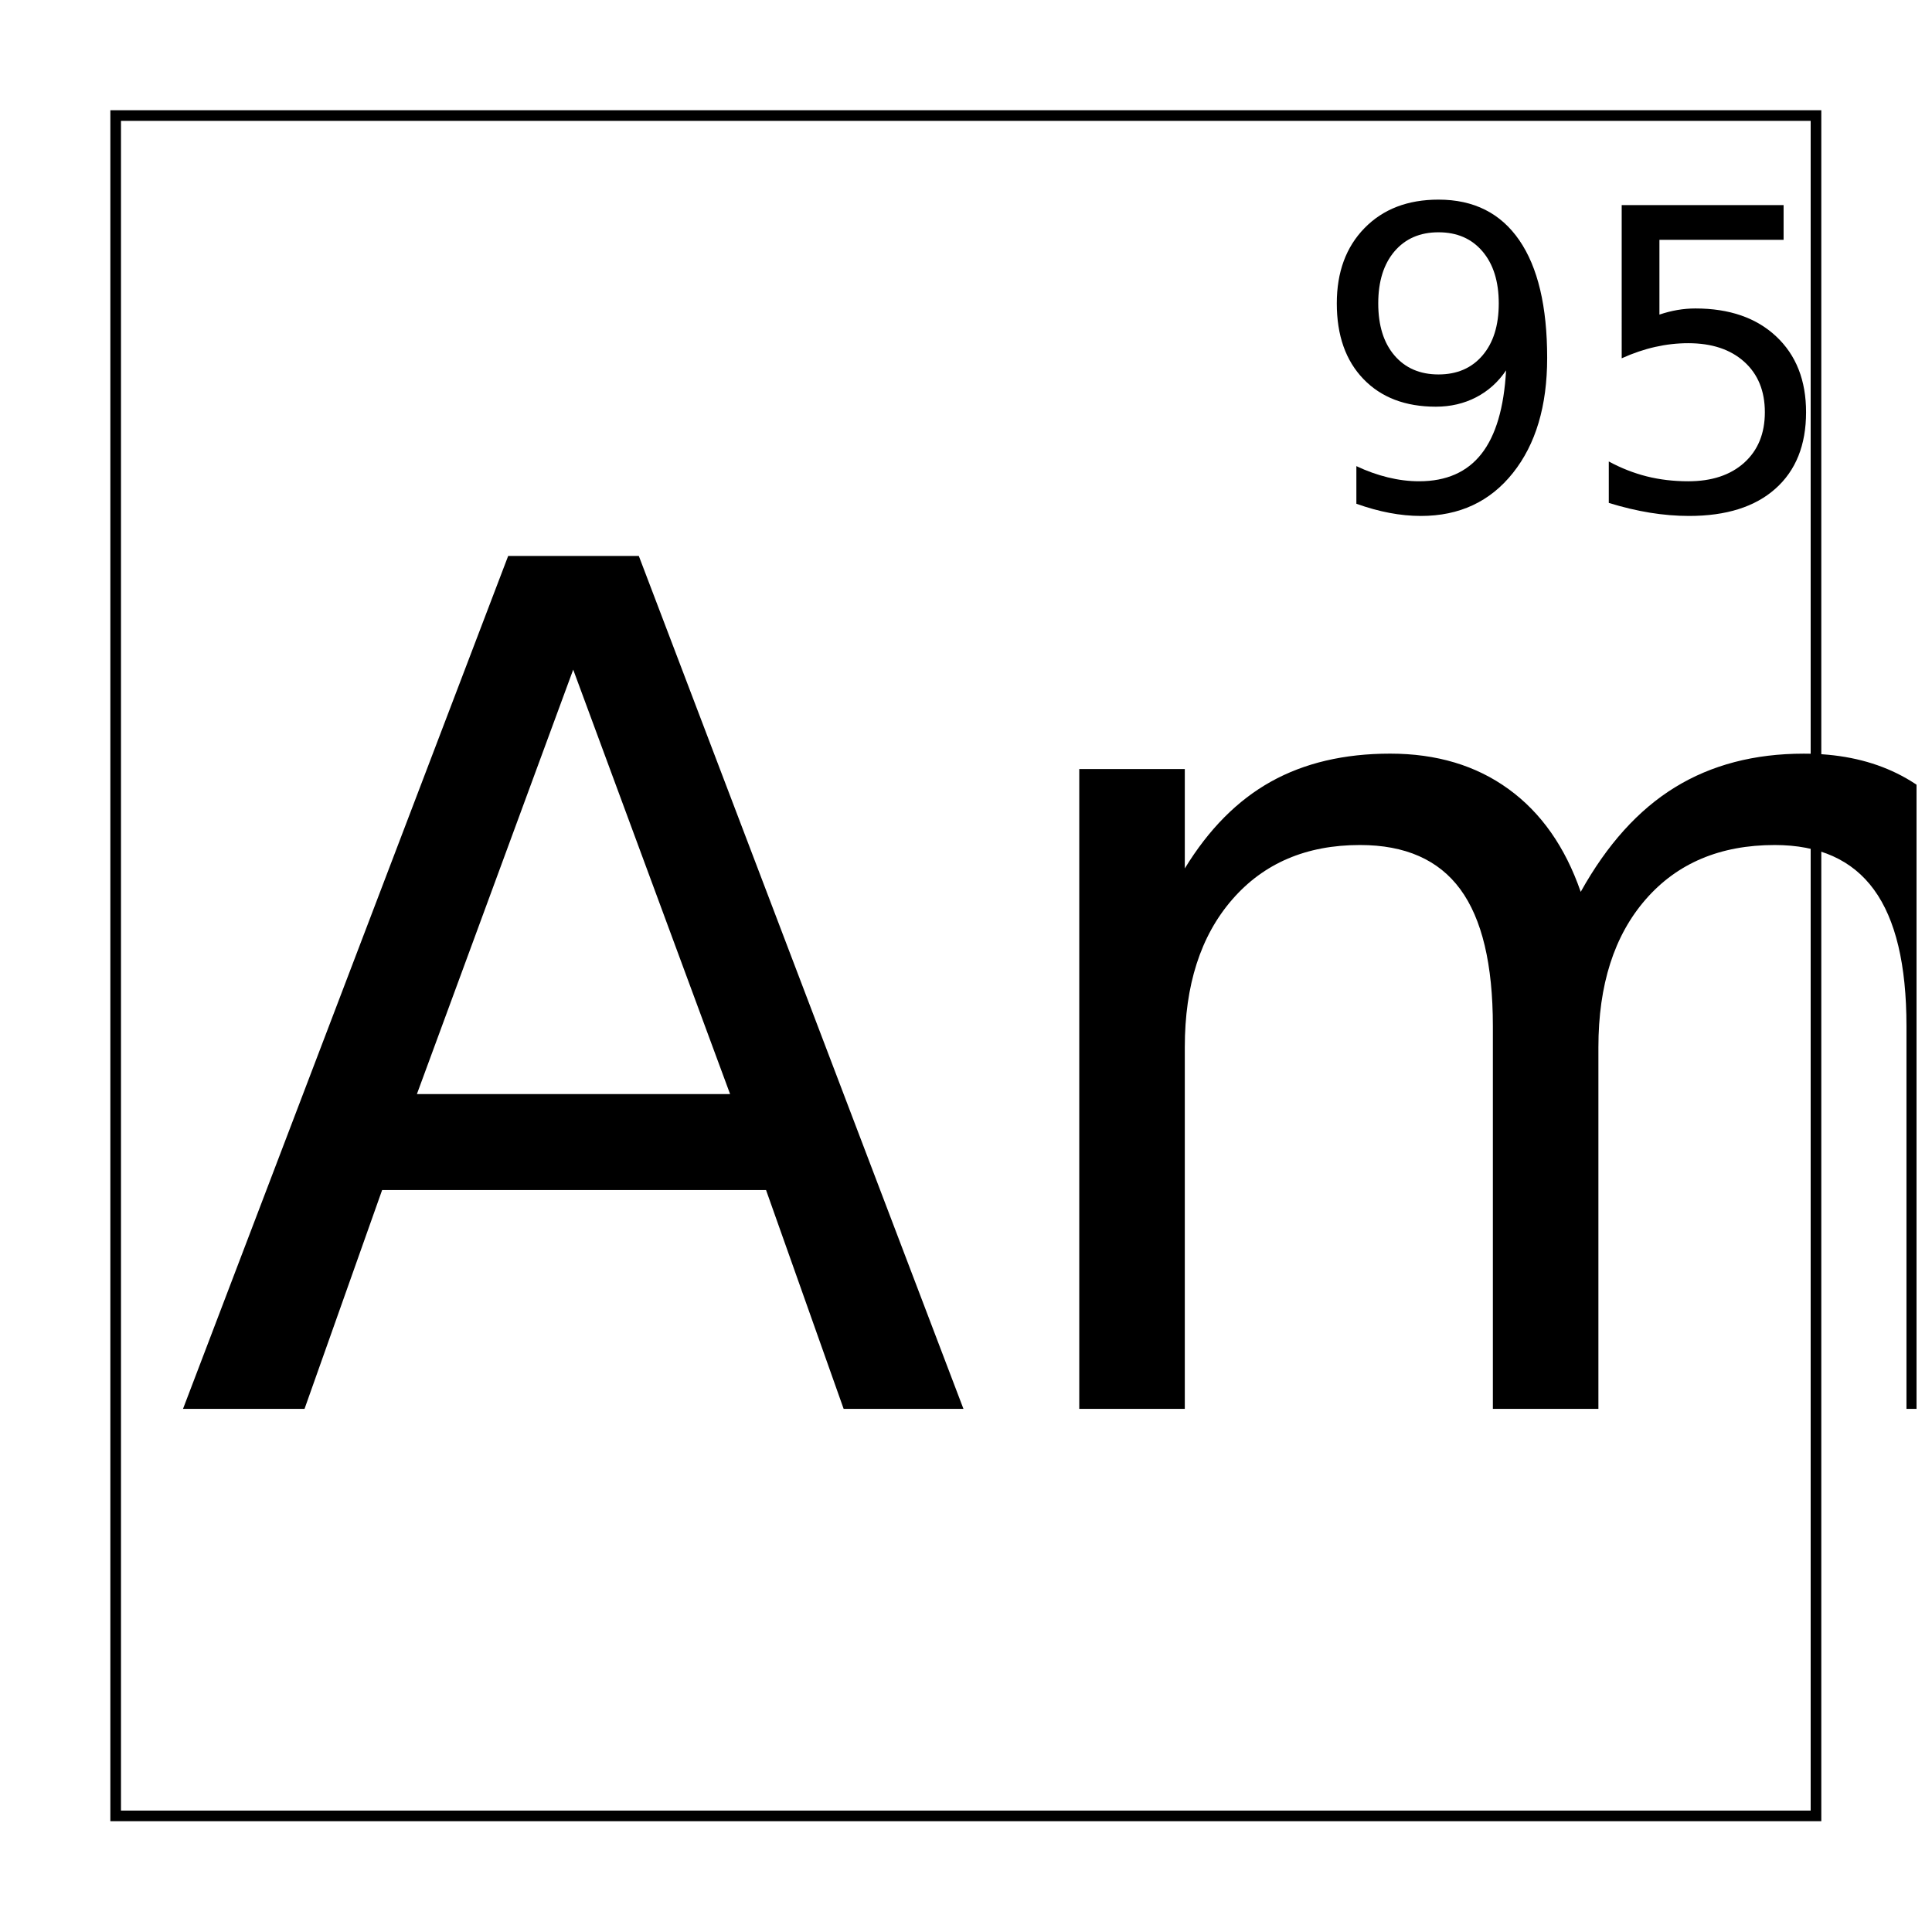
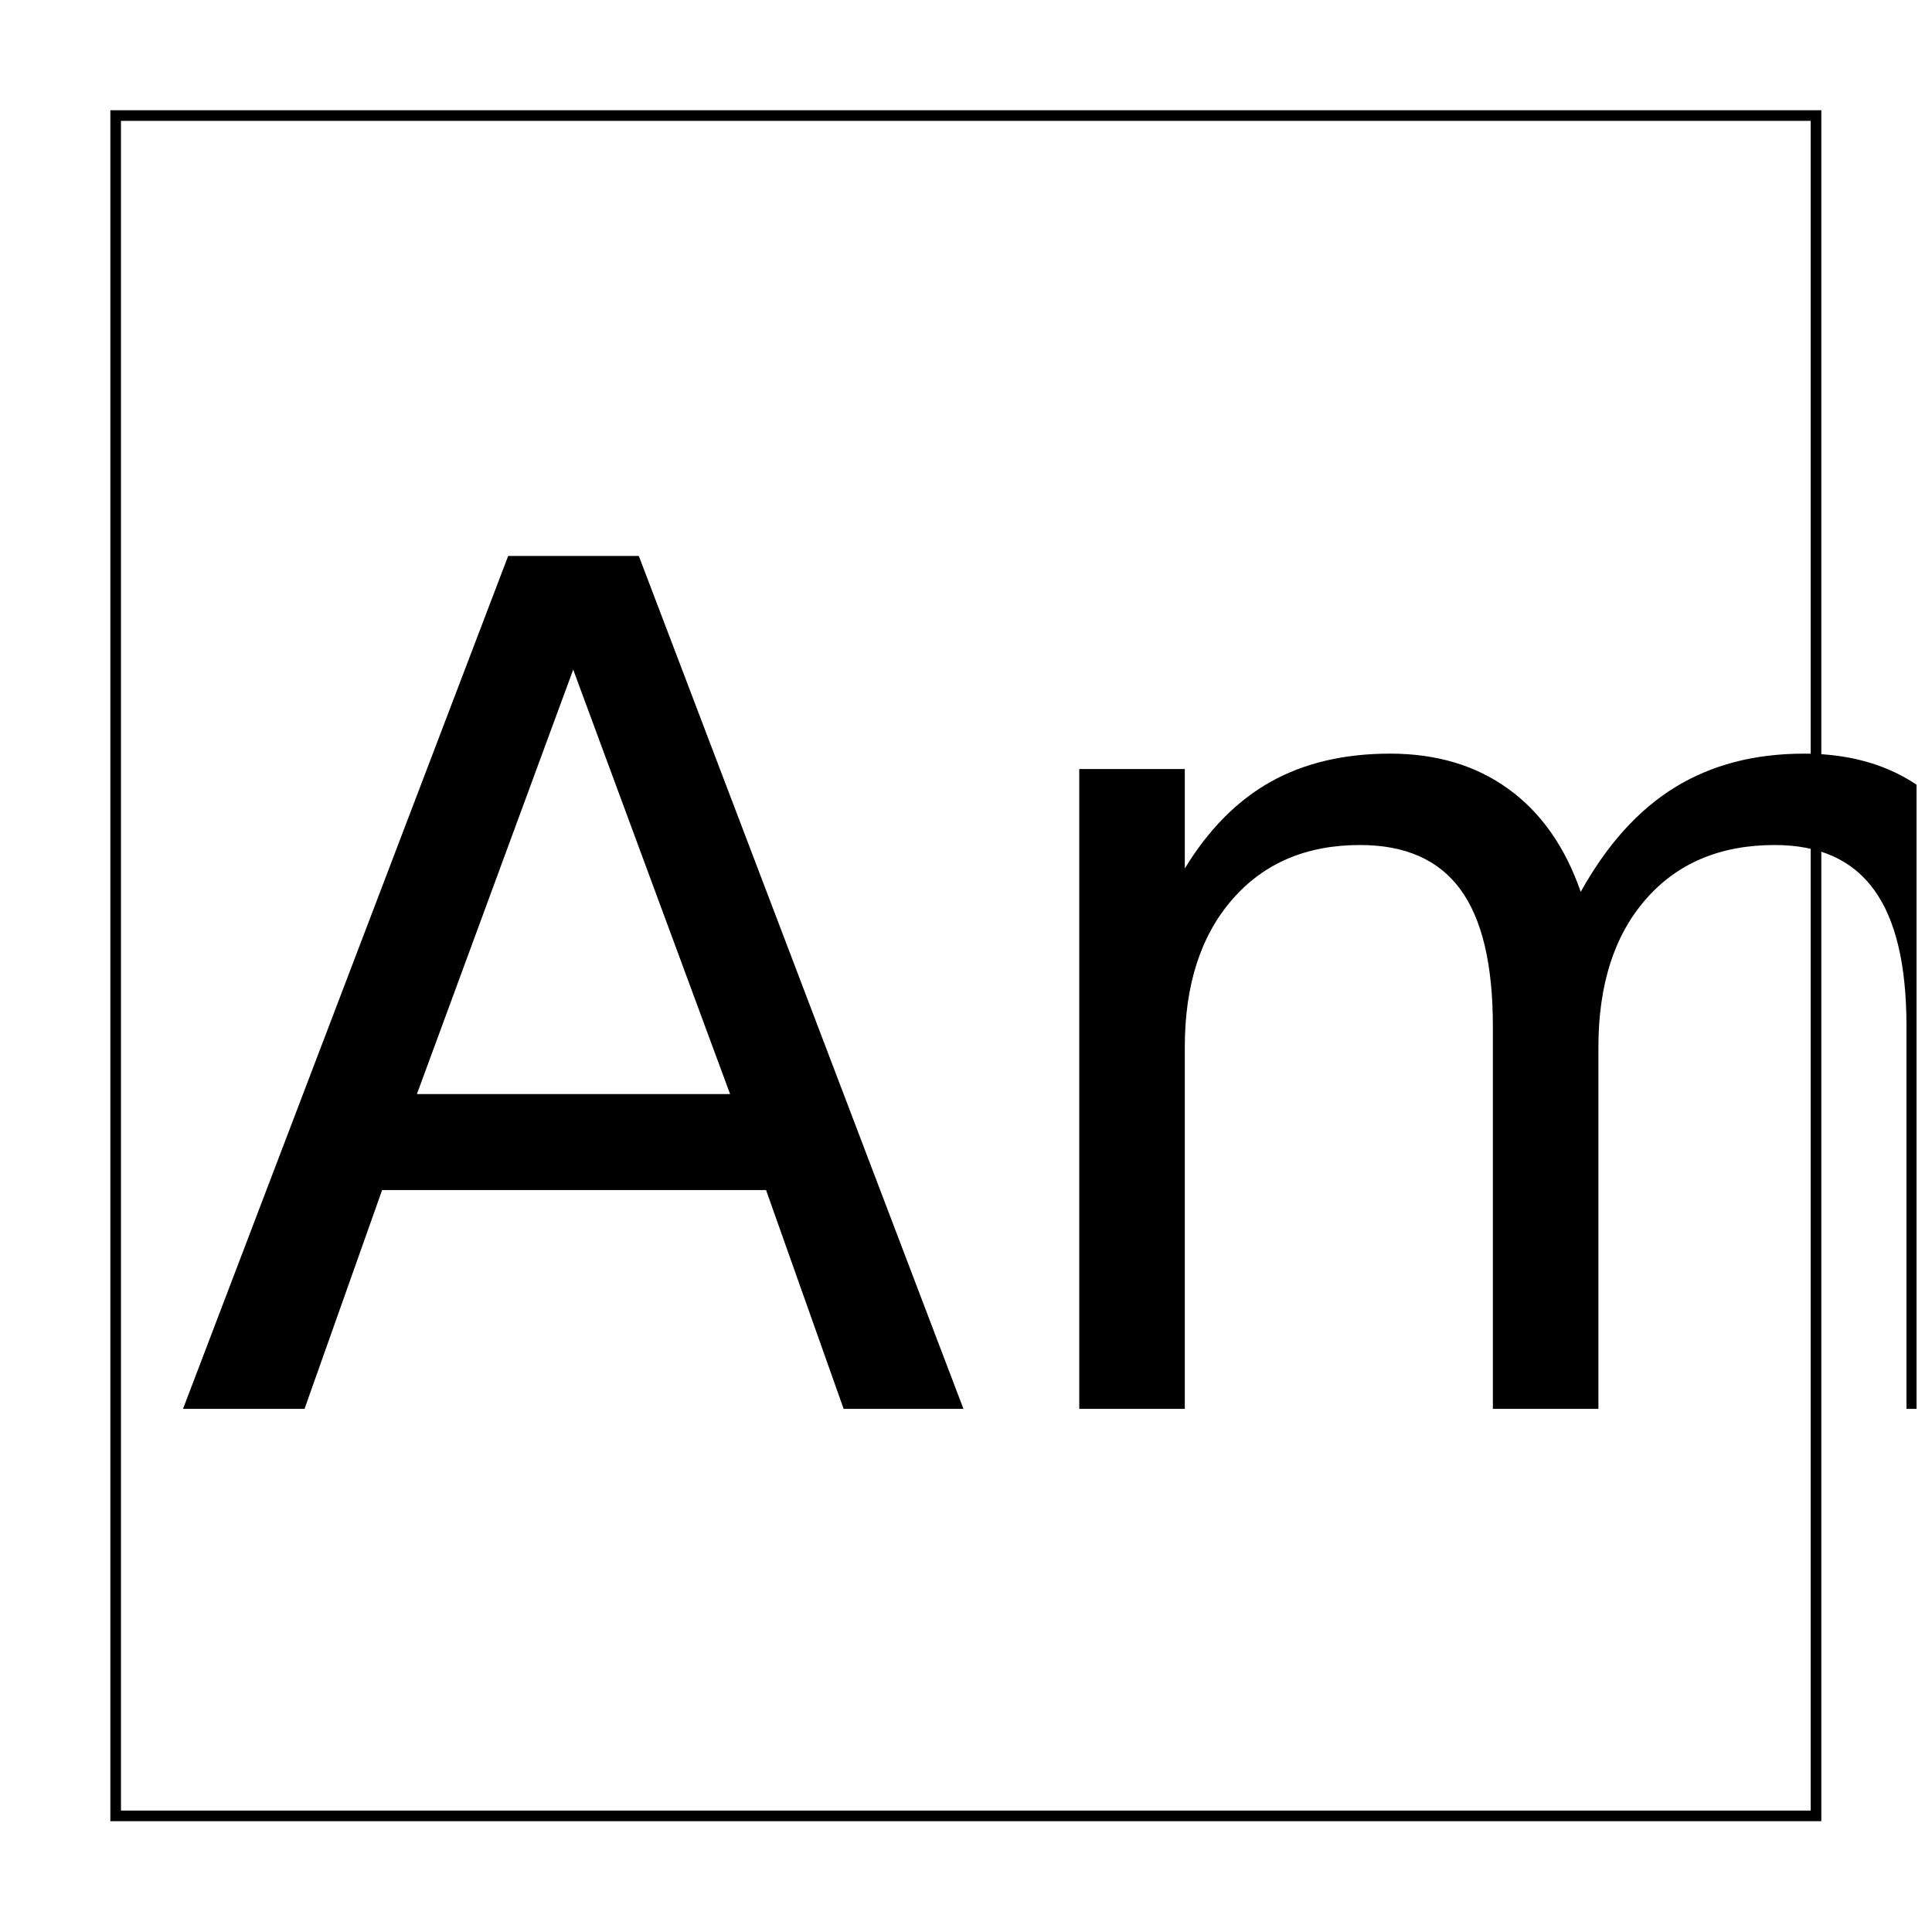
<svg xmlns="http://www.w3.org/2000/svg" xmlns:xlink="http://www.w3.org/1999/xlink" width="800px" height="800px" version="1.1" viewBox="144 144 512 512">
  <defs>
    <symbol id="d" overflow="visible">
      <path d="m105.83-195.91-41.422 112.48h83zm-17.234-30.125h34.625l86.031 226.03h-31.75l-20.562-57.984h-101.75l-20.562 57.984h-32.203z" />
    </symbol>
    <symbol id="c" overflow="visible">
      <path d="m161.02-137.02c6.957-12.508 15.273-21.738 24.953-27.688 9.676-5.957 21.066-8.938 34.172-8.938 17.633 0 31.238 6.184 40.812 18.547 9.57 12.367 14.359 29.949 14.359 52.75v102.34h-27.969v-101.44c0-16.25-2.875-28.305-8.625-36.172-5.742-7.875-14.508-11.812-26.297-11.812-14.418 0-25.809 4.797-34.172 14.391-8.367 9.586-12.547 22.652-12.547 39.203v95.828h-27.969v-101.44c0-16.344-2.875-28.426-8.625-36.25-5.742-7.82-14.605-11.734-26.594-11.734-14.219 0-25.512 4.824-33.875 14.469-8.367 9.637-12.547 22.68-12.547 39.125v95.828h-27.969v-169.56h27.969v26.344c6.352-10.395 13.961-18.062 22.828-23 8.875-4.945 19.406-7.422 31.594-7.422 12.301 0 22.758 3.133 31.375 9.391 8.625 6.25 15 15.328 19.125 27.234z" />
    </symbol>
    <symbol id="b" overflow="visible">
-       <path d="m12.172-1.672v-9.969c2.75 1.305 5.531 2.297 8.344 2.984s5.57 1.031 8.281 1.031c7.219 0 12.727-2.426 16.531-7.281 3.801-4.852 5.973-12.223 6.516-22.109-2.094 3.106-4.746 5.484-7.953 7.141-3.211 1.656-6.762 2.484-10.656 2.484-8.086 0-14.48-2.441-19.188-7.328-4.711-4.883-7.062-11.566-7.062-20.047 0-8.301 2.453-14.957 7.359-19.969 4.906-5.019 11.438-7.531 19.594-7.531 9.344 0 16.477 3.586 21.406 10.75 4.926 7.156 7.391 17.555 7.391 31.188 0 12.742-3.027 22.906-9.078 30.5-6.043 7.594-14.168 11.391-24.375 11.391-2.742 0-5.523-0.273-8.344-0.812-2.812-0.531-5.734-1.336-8.766-2.422zm21.766-34.266c4.906 0 8.789-1.676 11.656-5.031 2.875-3.352 4.312-7.953 4.312-13.797 0-5.812-1.438-10.406-4.312-13.781-2.867-3.375-6.75-5.062-11.656-5.062s-8.797 1.688-11.672 5.062c-2.867 3.375-4.297 7.969-4.297 13.781 0 5.844 1.43 10.445 4.297 13.797 2.875 3.356 6.766 5.031 11.672 5.031z" />
-     </symbol>
+       </symbol>
    <symbol id="a" overflow="visible">
-       <path d="m11.969-80.812h42.906v9.203h-32.906v19.812c1.594-0.539 3.18-0.945 4.766-1.219 1.594-0.27 3.18-0.406 4.766-0.406 9.02 0 16.16 2.477 21.422 7.422 5.269 4.938 7.906 11.633 7.906 20.078 0 8.699-2.711 15.453-8.125 20.266-5.406 4.812-13.031 7.219-22.875 7.219-3.398 0-6.856-0.289-10.375-0.859-3.512-0.574-7.148-1.438-10.906-2.594v-10.984c3.25 1.762 6.602 3.078 10.062 3.953 3.469 0.867 7.133 1.297 11 1.297 6.238 0 11.18-1.641 14.828-4.922 3.644-3.289 5.469-7.75 5.469-13.375 0-5.633-1.824-10.094-5.469-13.375-3.648-3.281-8.59-4.922-14.828-4.922-2.93 0-5.844 0.328-8.75 0.984-2.906 0.648-5.871 1.652-8.891 3.016z" />
-     </symbol>
+       </symbol>
    <clipPath id="e">
      <path d="m430 343h221.9v175h-221.9z" />
    </clipPath>
  </defs>
  <path transform="matrix(5.038 0 0 5.038 -3199.7 -4634.3)" d="m669.78 954.53h89.441v89.441h-89.441z" fill="none" stroke="#000000" stroke-width=".559" />
  <g>
    <use x="190.074" y="517.371" xlink:href="#d" />
  </g>
  <g clip-path="url(#e)">
    <g>
      <use x="401.887" y="517.371" xlink:href="#c" />
    </g>
  </g>
  <g>
    <use x="491.281" y="279.168" xlink:href="#b" />
    <use x="561.797" y="279.168" xlink:href="#a" />
  </g>
</svg>